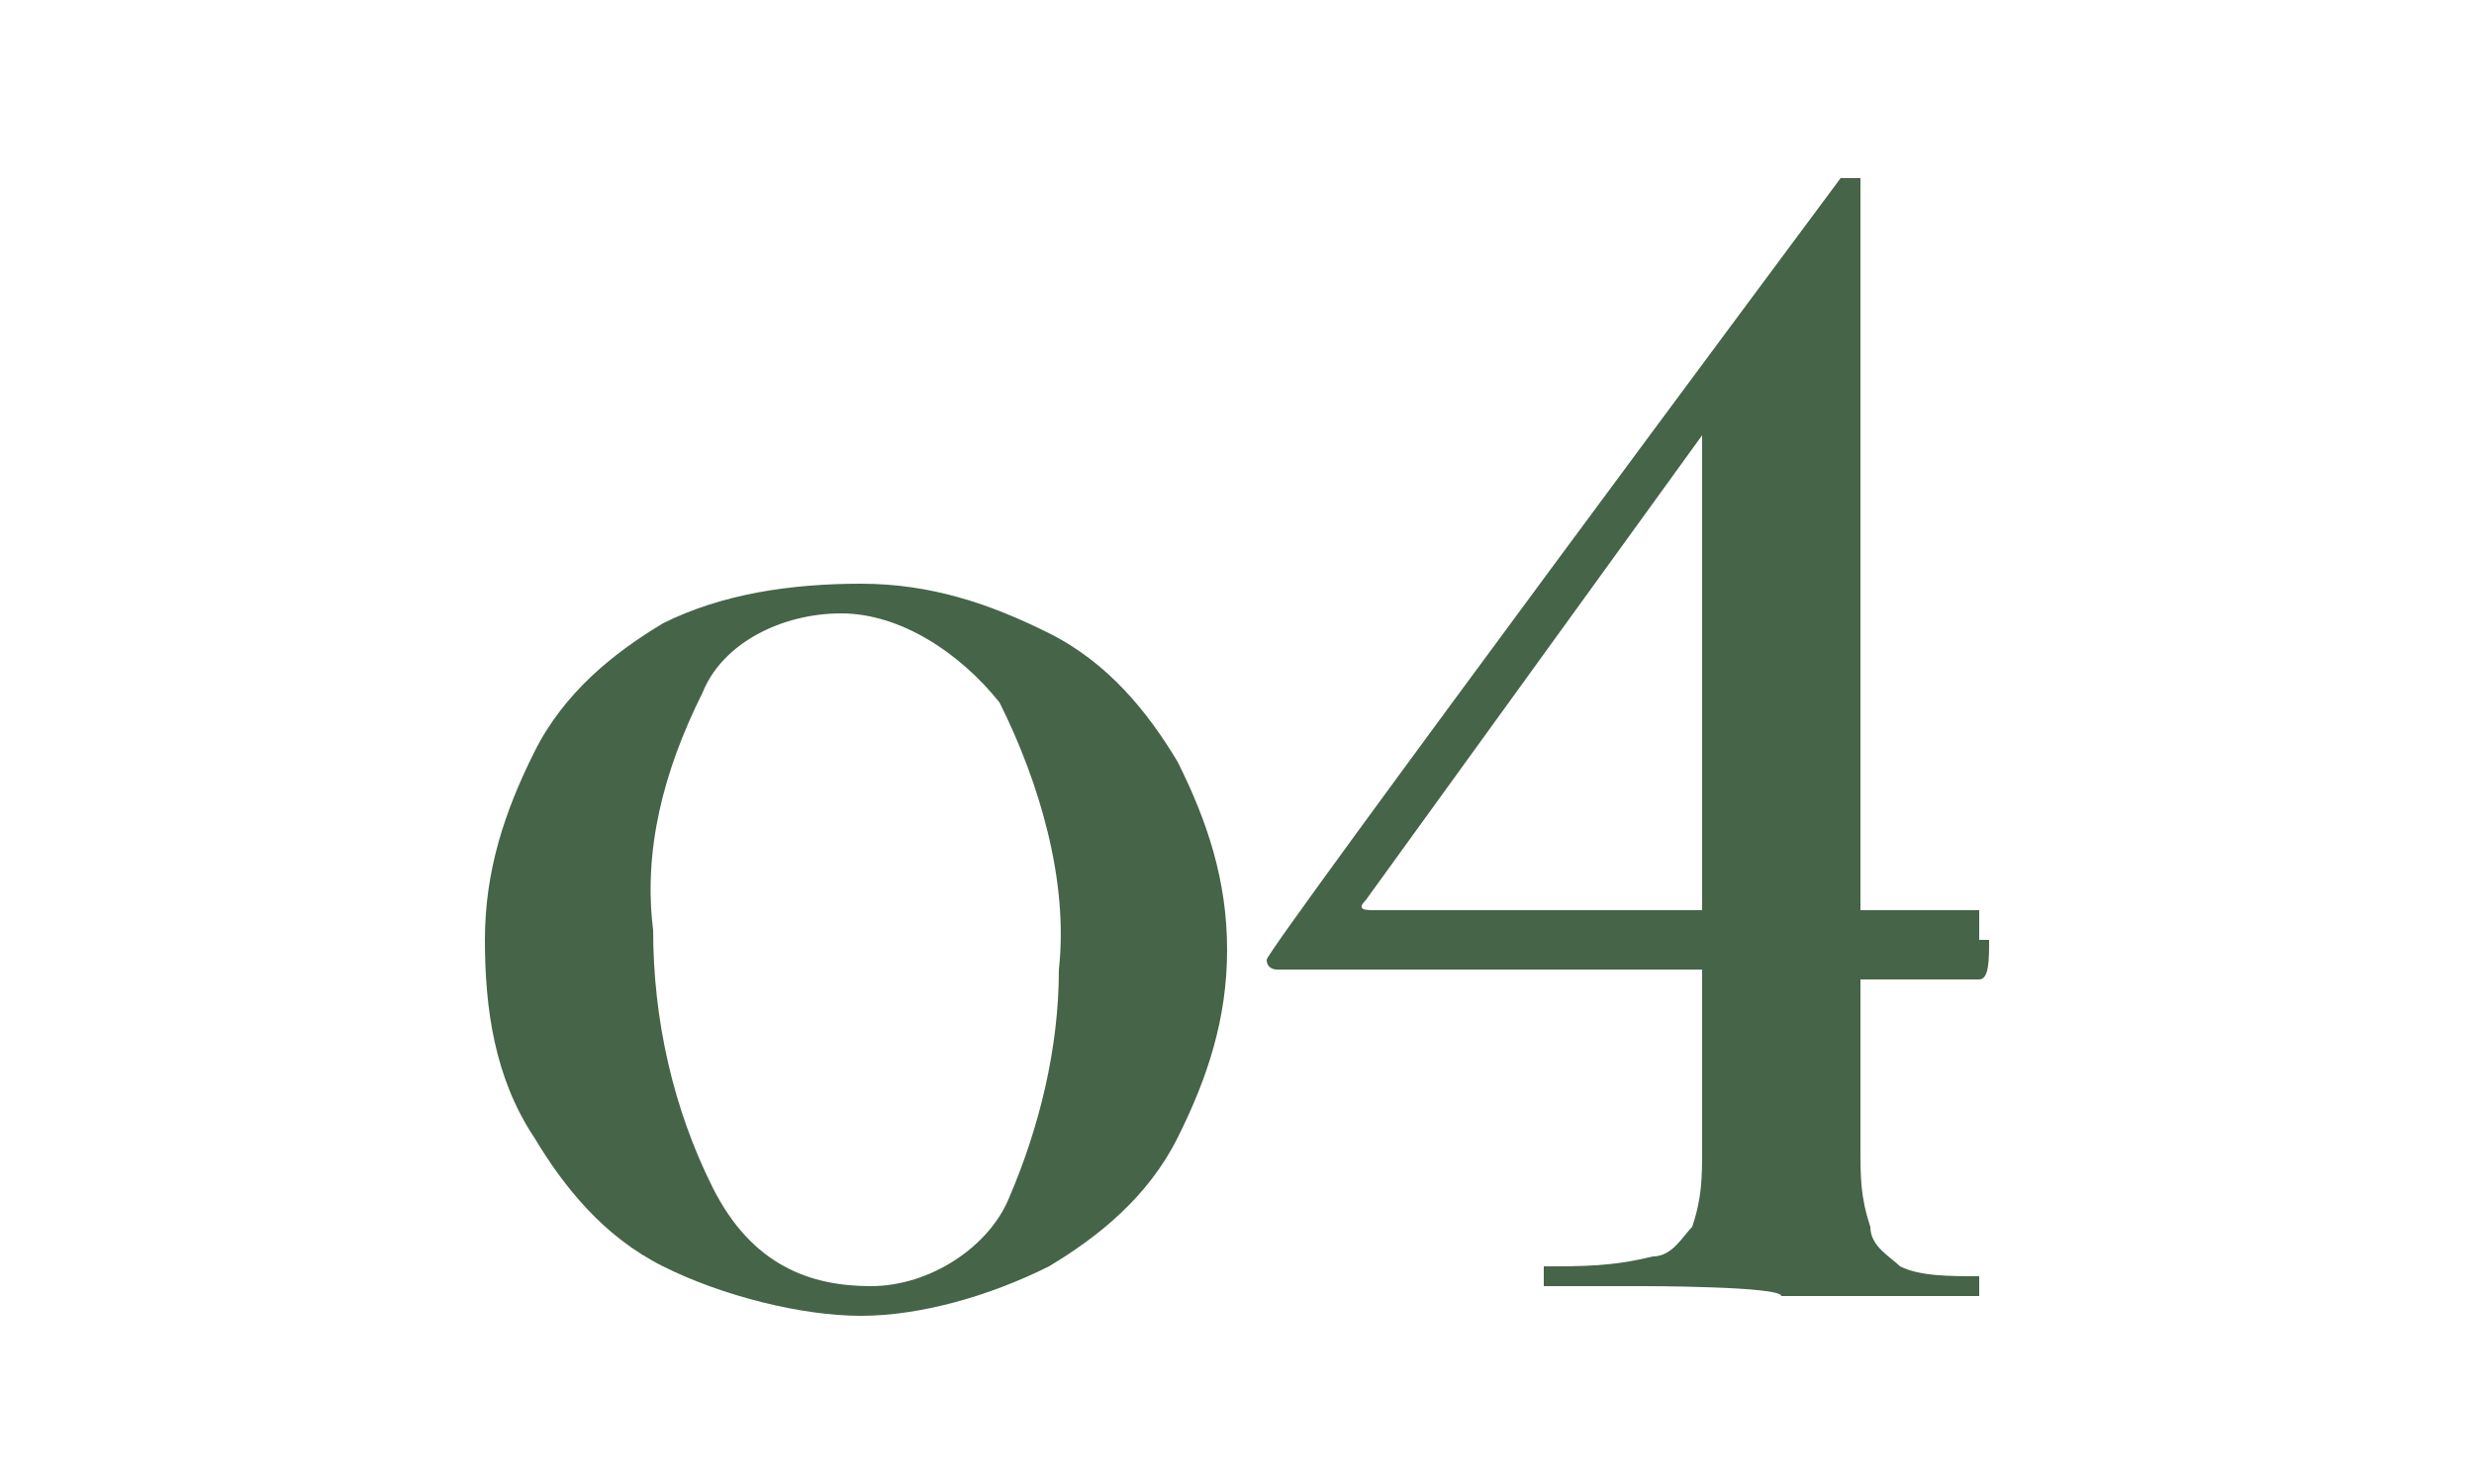
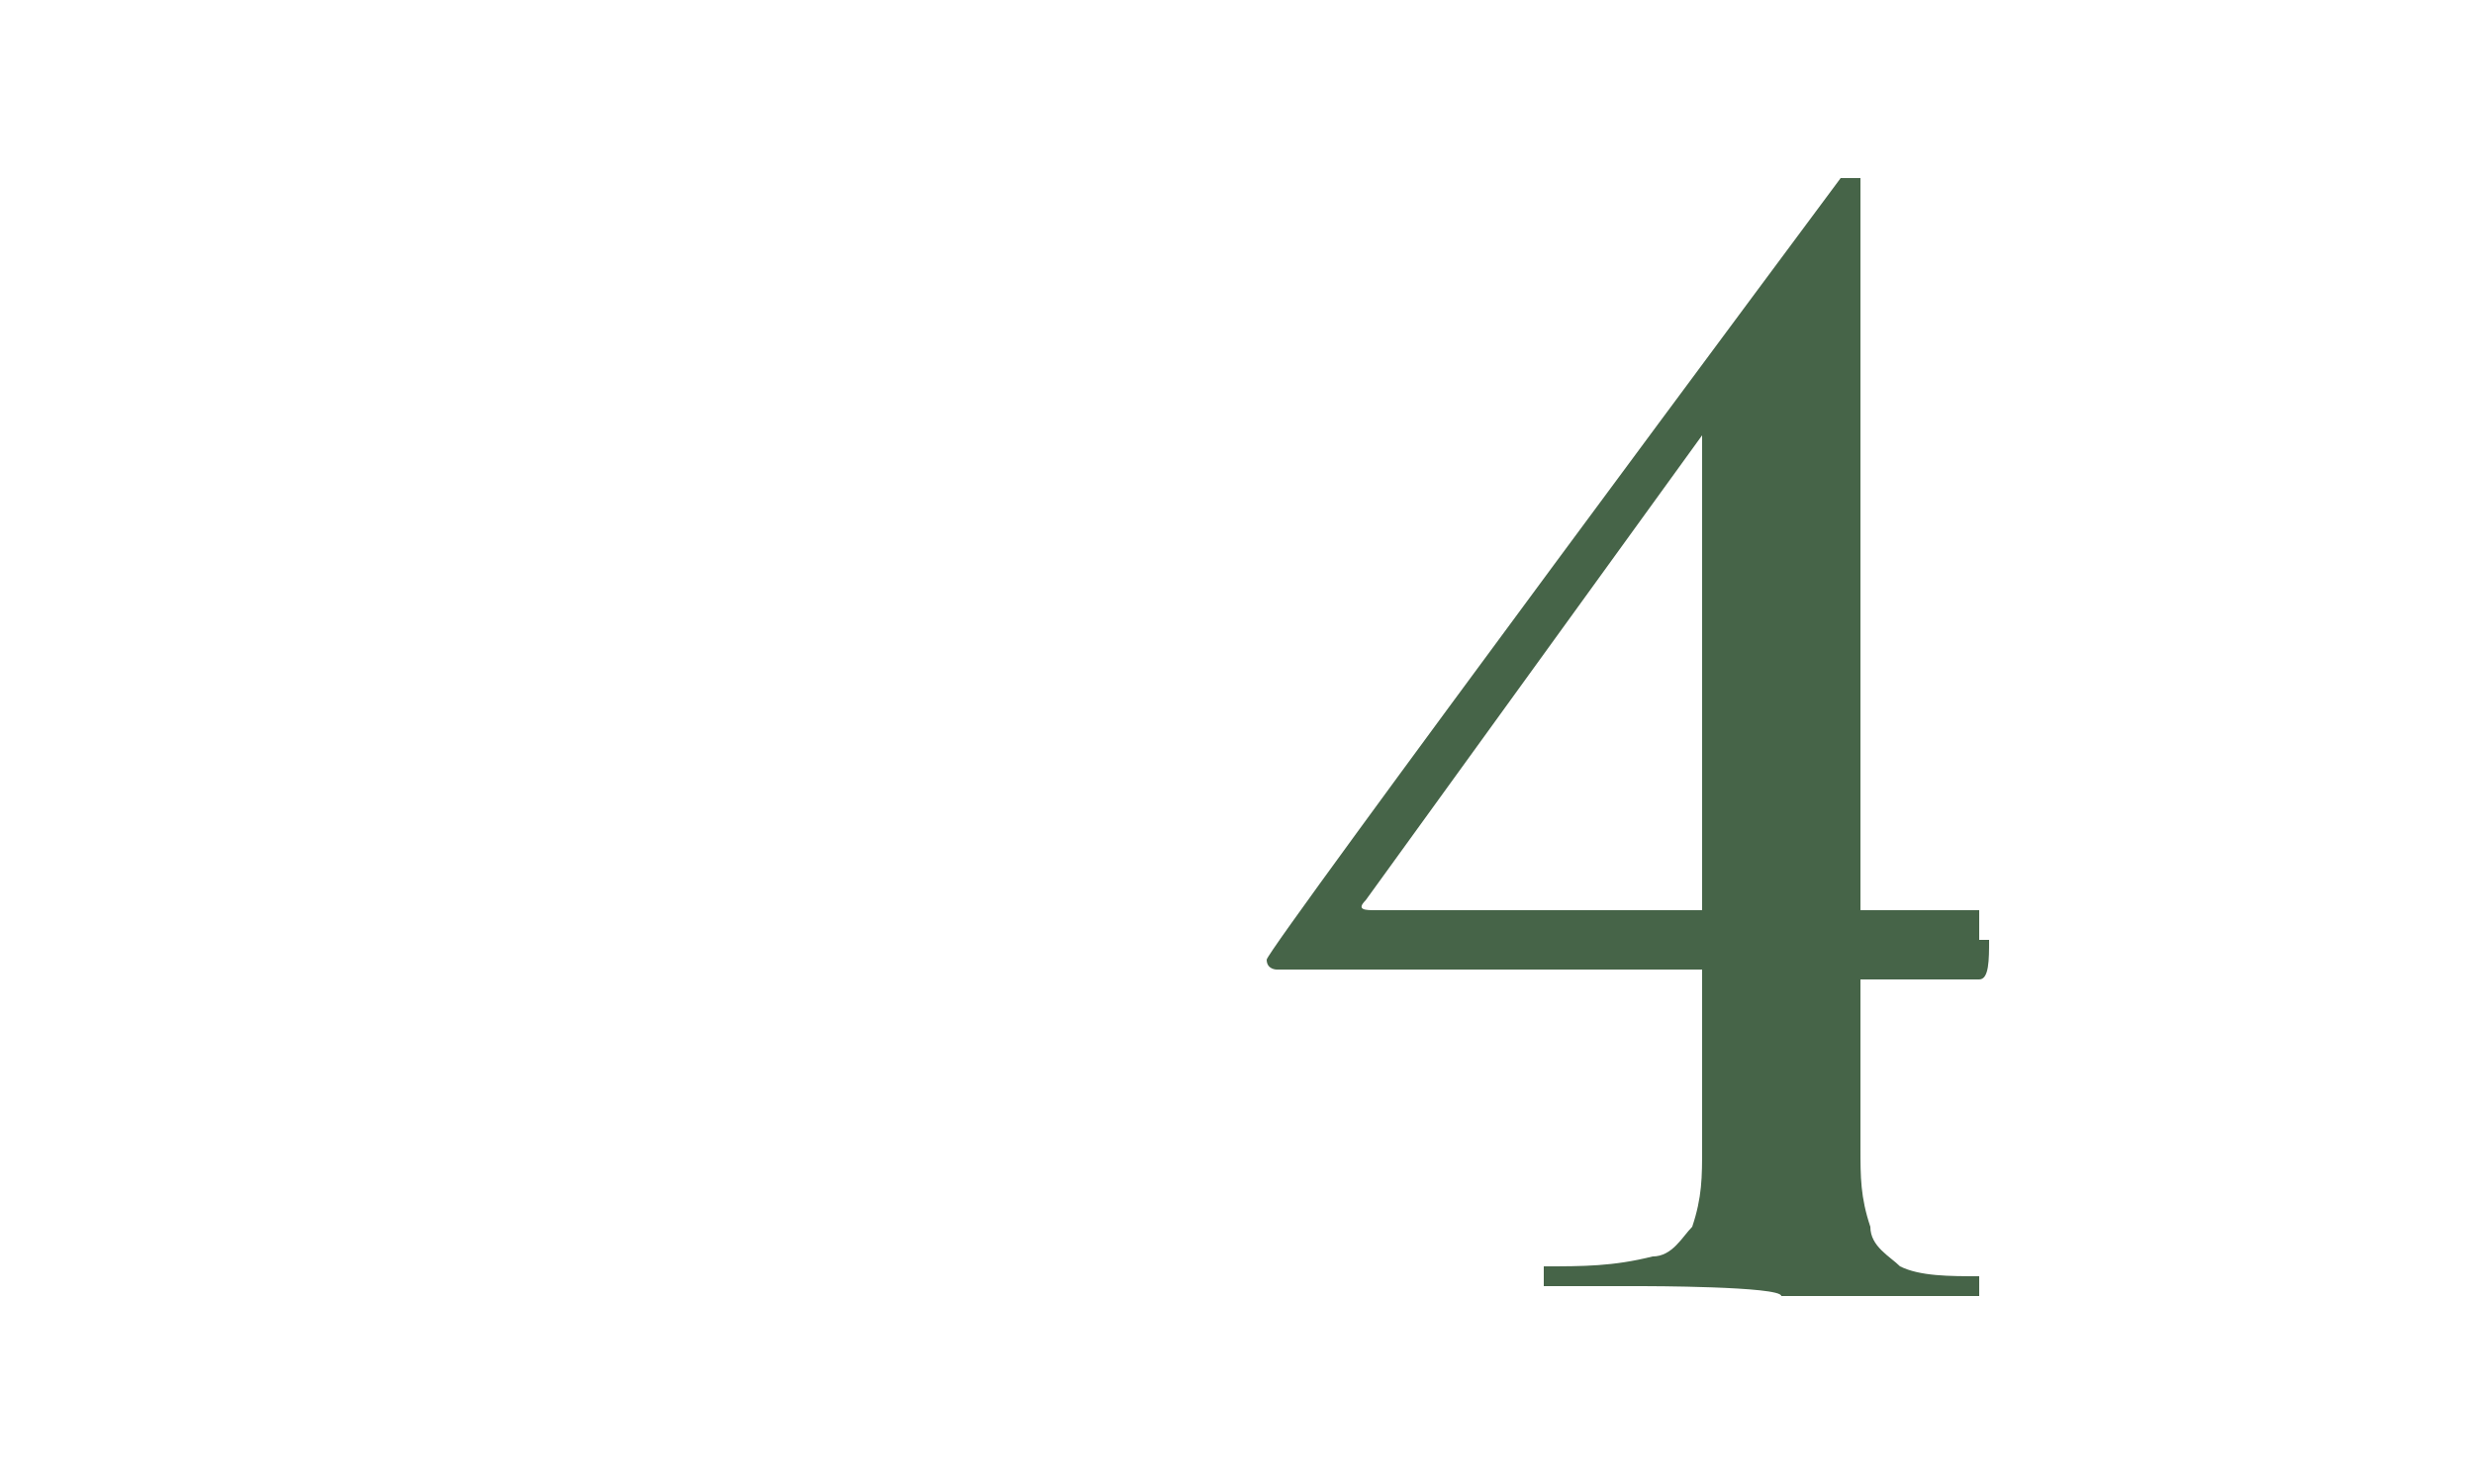
<svg xmlns="http://www.w3.org/2000/svg" id="nav04" version="1.1" viewBox="0 0 25 15">
  <defs>
    <style>
      .st0 {
        fill: none;
      }

      .st1 {
        fill: #466448;
      }
    </style>
  </defs>
  <g id="_グループ_9">
-     <path id="_パス_11" class="st1" d="M6.7,12.8c-.6-.3-1-.8-1.3-1.3-.4-.6-.5-1.3-.5-2s.2-1.3.5-1.9.8-1,1.3-1.3c.6-.3,1.3-.4,2-.4s1.3.2,1.9.5c.6.3,1,.8,1.3,1.3.3.6.5,1.2.5,1.9s-.2,1.3-.5,1.9c-.3.6-.8,1-1.3,1.3-.6.3-1.3.5-1.9.5s-1.4-.2-2-.5h0ZM10.2,12.1c.3-.7.5-1.5.5-2.3.1-.9-.2-1.9-.6-2.7-.4-.5-1-.9-1.6-.9s-1.2.3-1.4.8c-.4.8-.6,1.6-.5,2.4,0,.9.2,1.8.6,2.6s1,1,1.6,1,1.2-.4,1.4-.9h0Z" />
    <path id="_パス_12" class="st1" d="M20.1,9.5c0,.2,0,.4-.1.4h-1.2c0-.1,0,1.7,0,1.7,0,.3,0,.5.1.8,0,.2.2.3.3.4.2.1.5.1.8.1h0v.2h-2c0-.1-1.4-.1-1.4-.1h-1v-.2c.4,0,.7,0,1.1-.1.2,0,.3-.2.4-.3.1-.3.1-.5.1-.8v-1.8h-4.3c0,0-.1,0-.1-.1h0c0-.1,5.8-7.9,5.8-7.9h.2v7.4h1.2v.3h.1ZM17.2,9.2v-4.8l-3.4,4.7c-.1.1,0,.1.1.1h3.3Z" />
  </g>
  <rect id="_長方形_5" class="st0" y="0" width="25" height="15" />
</svg>